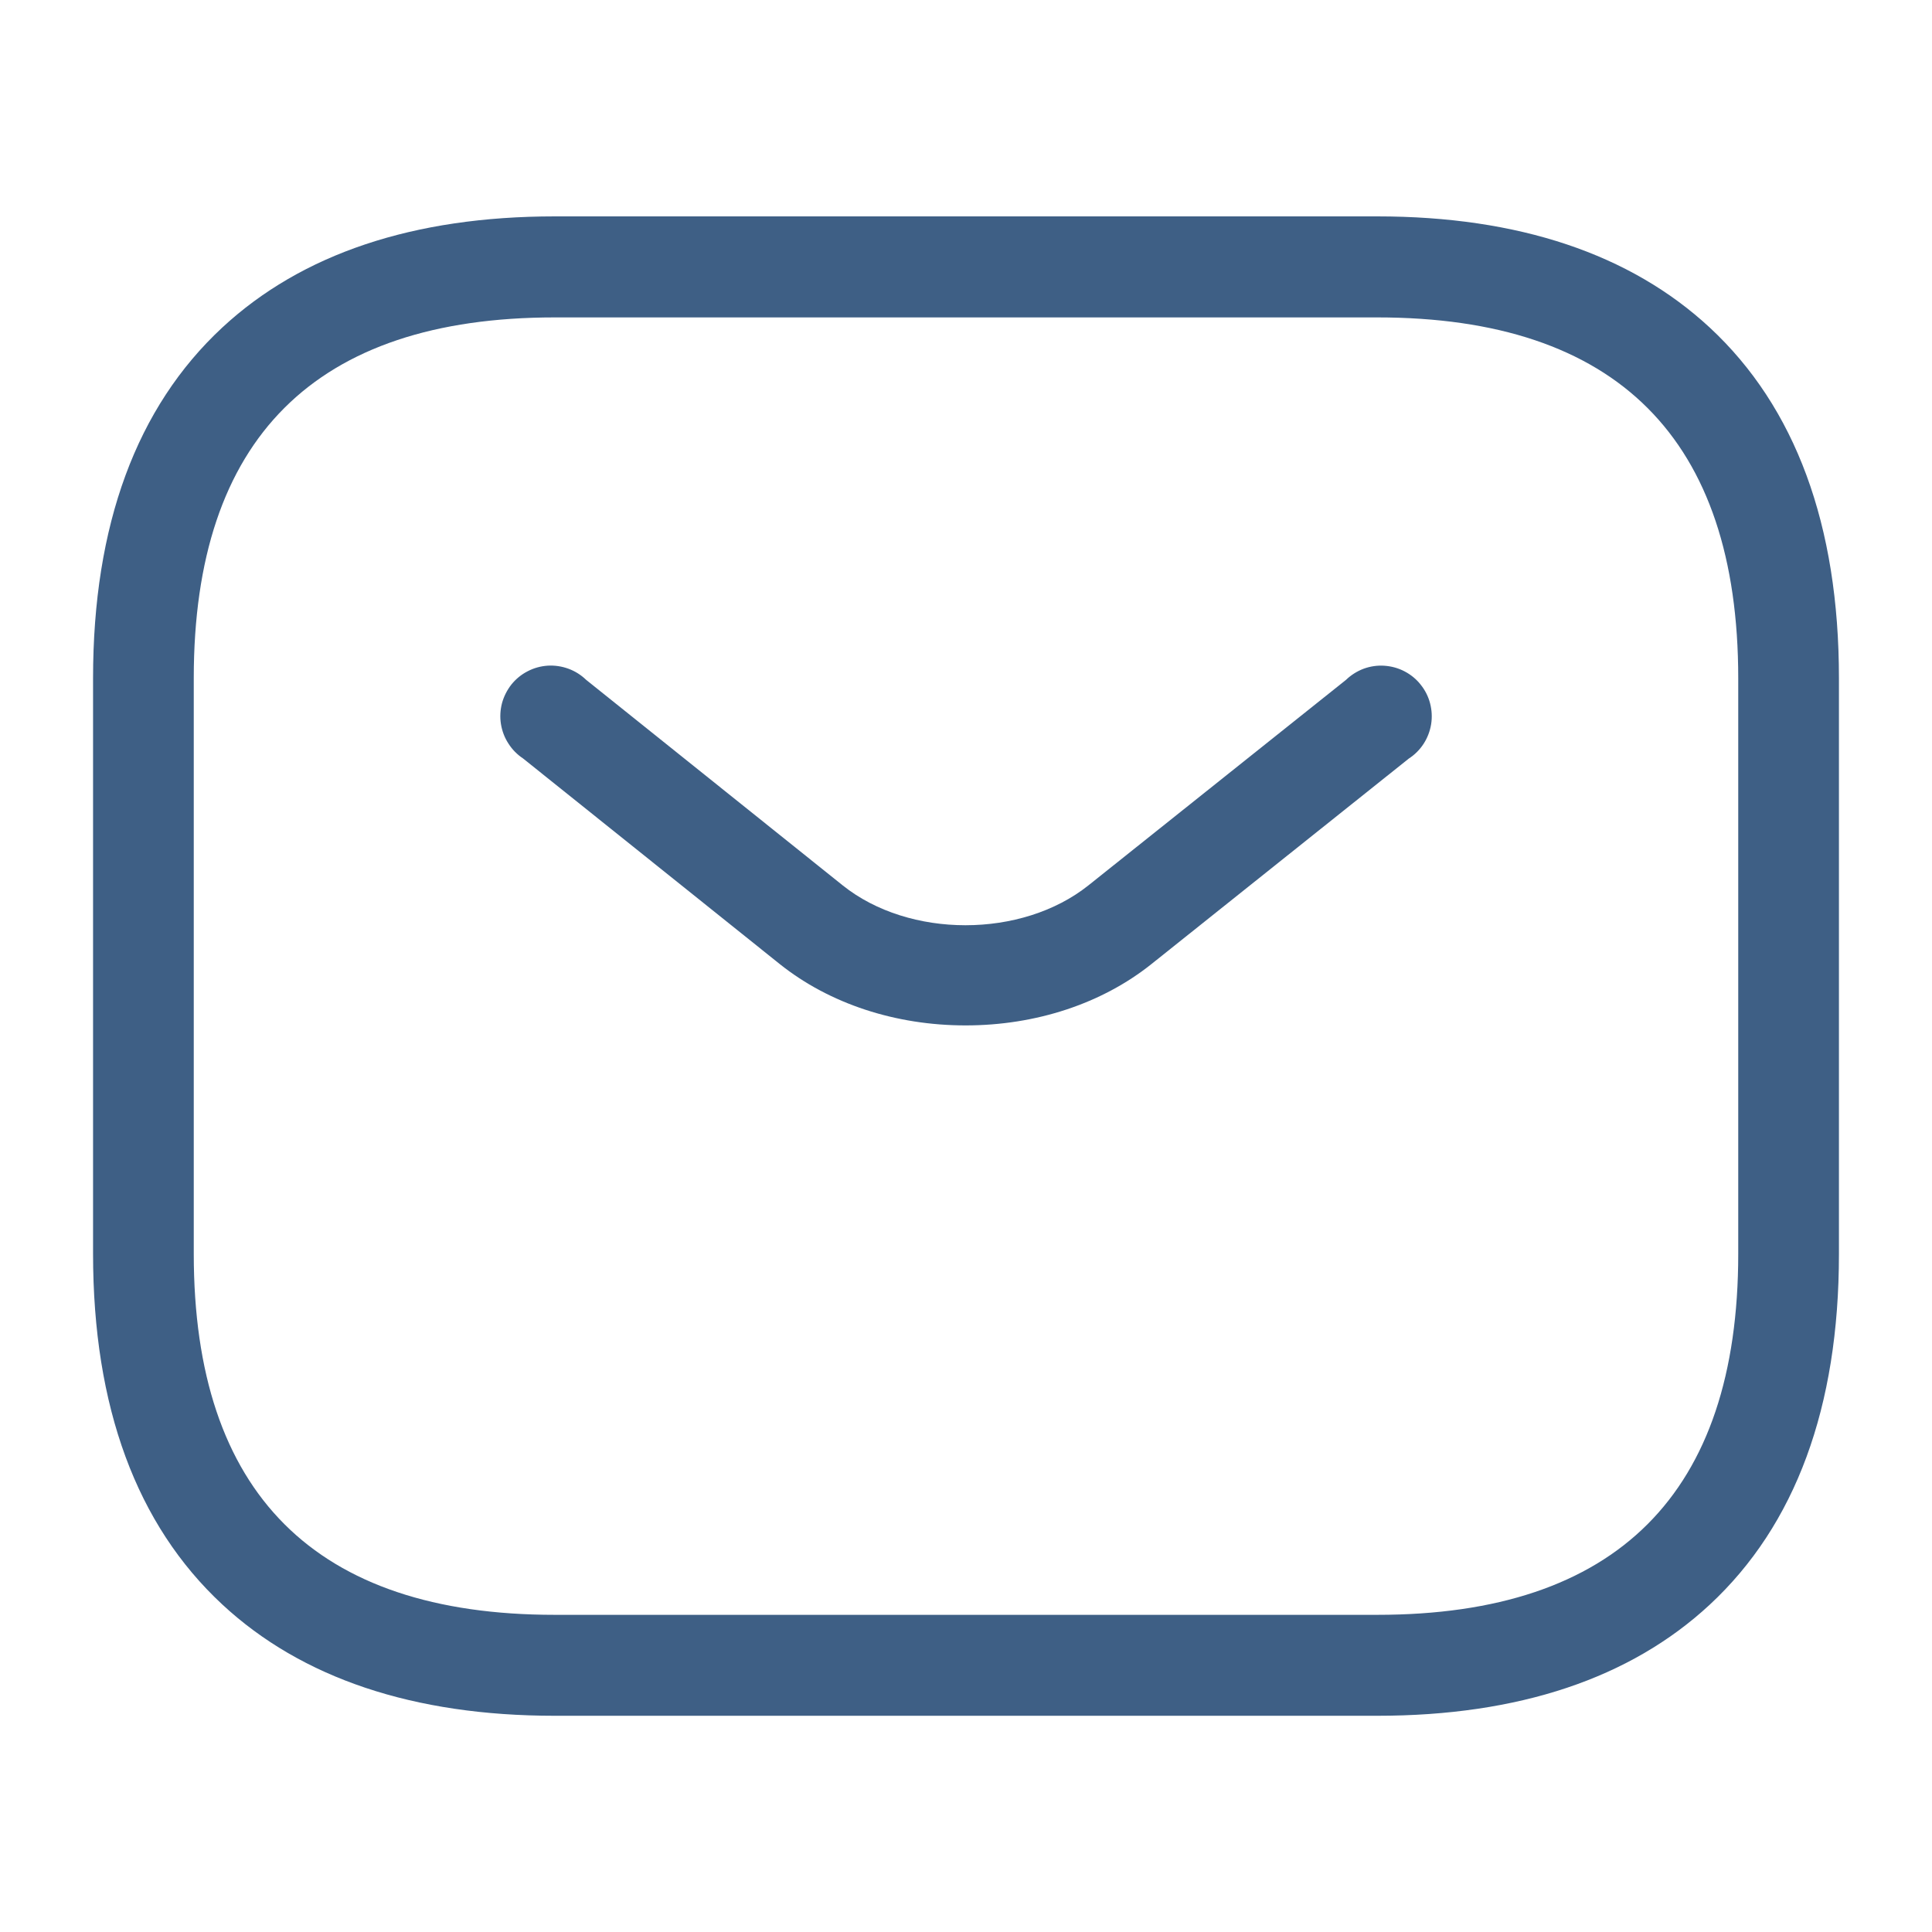
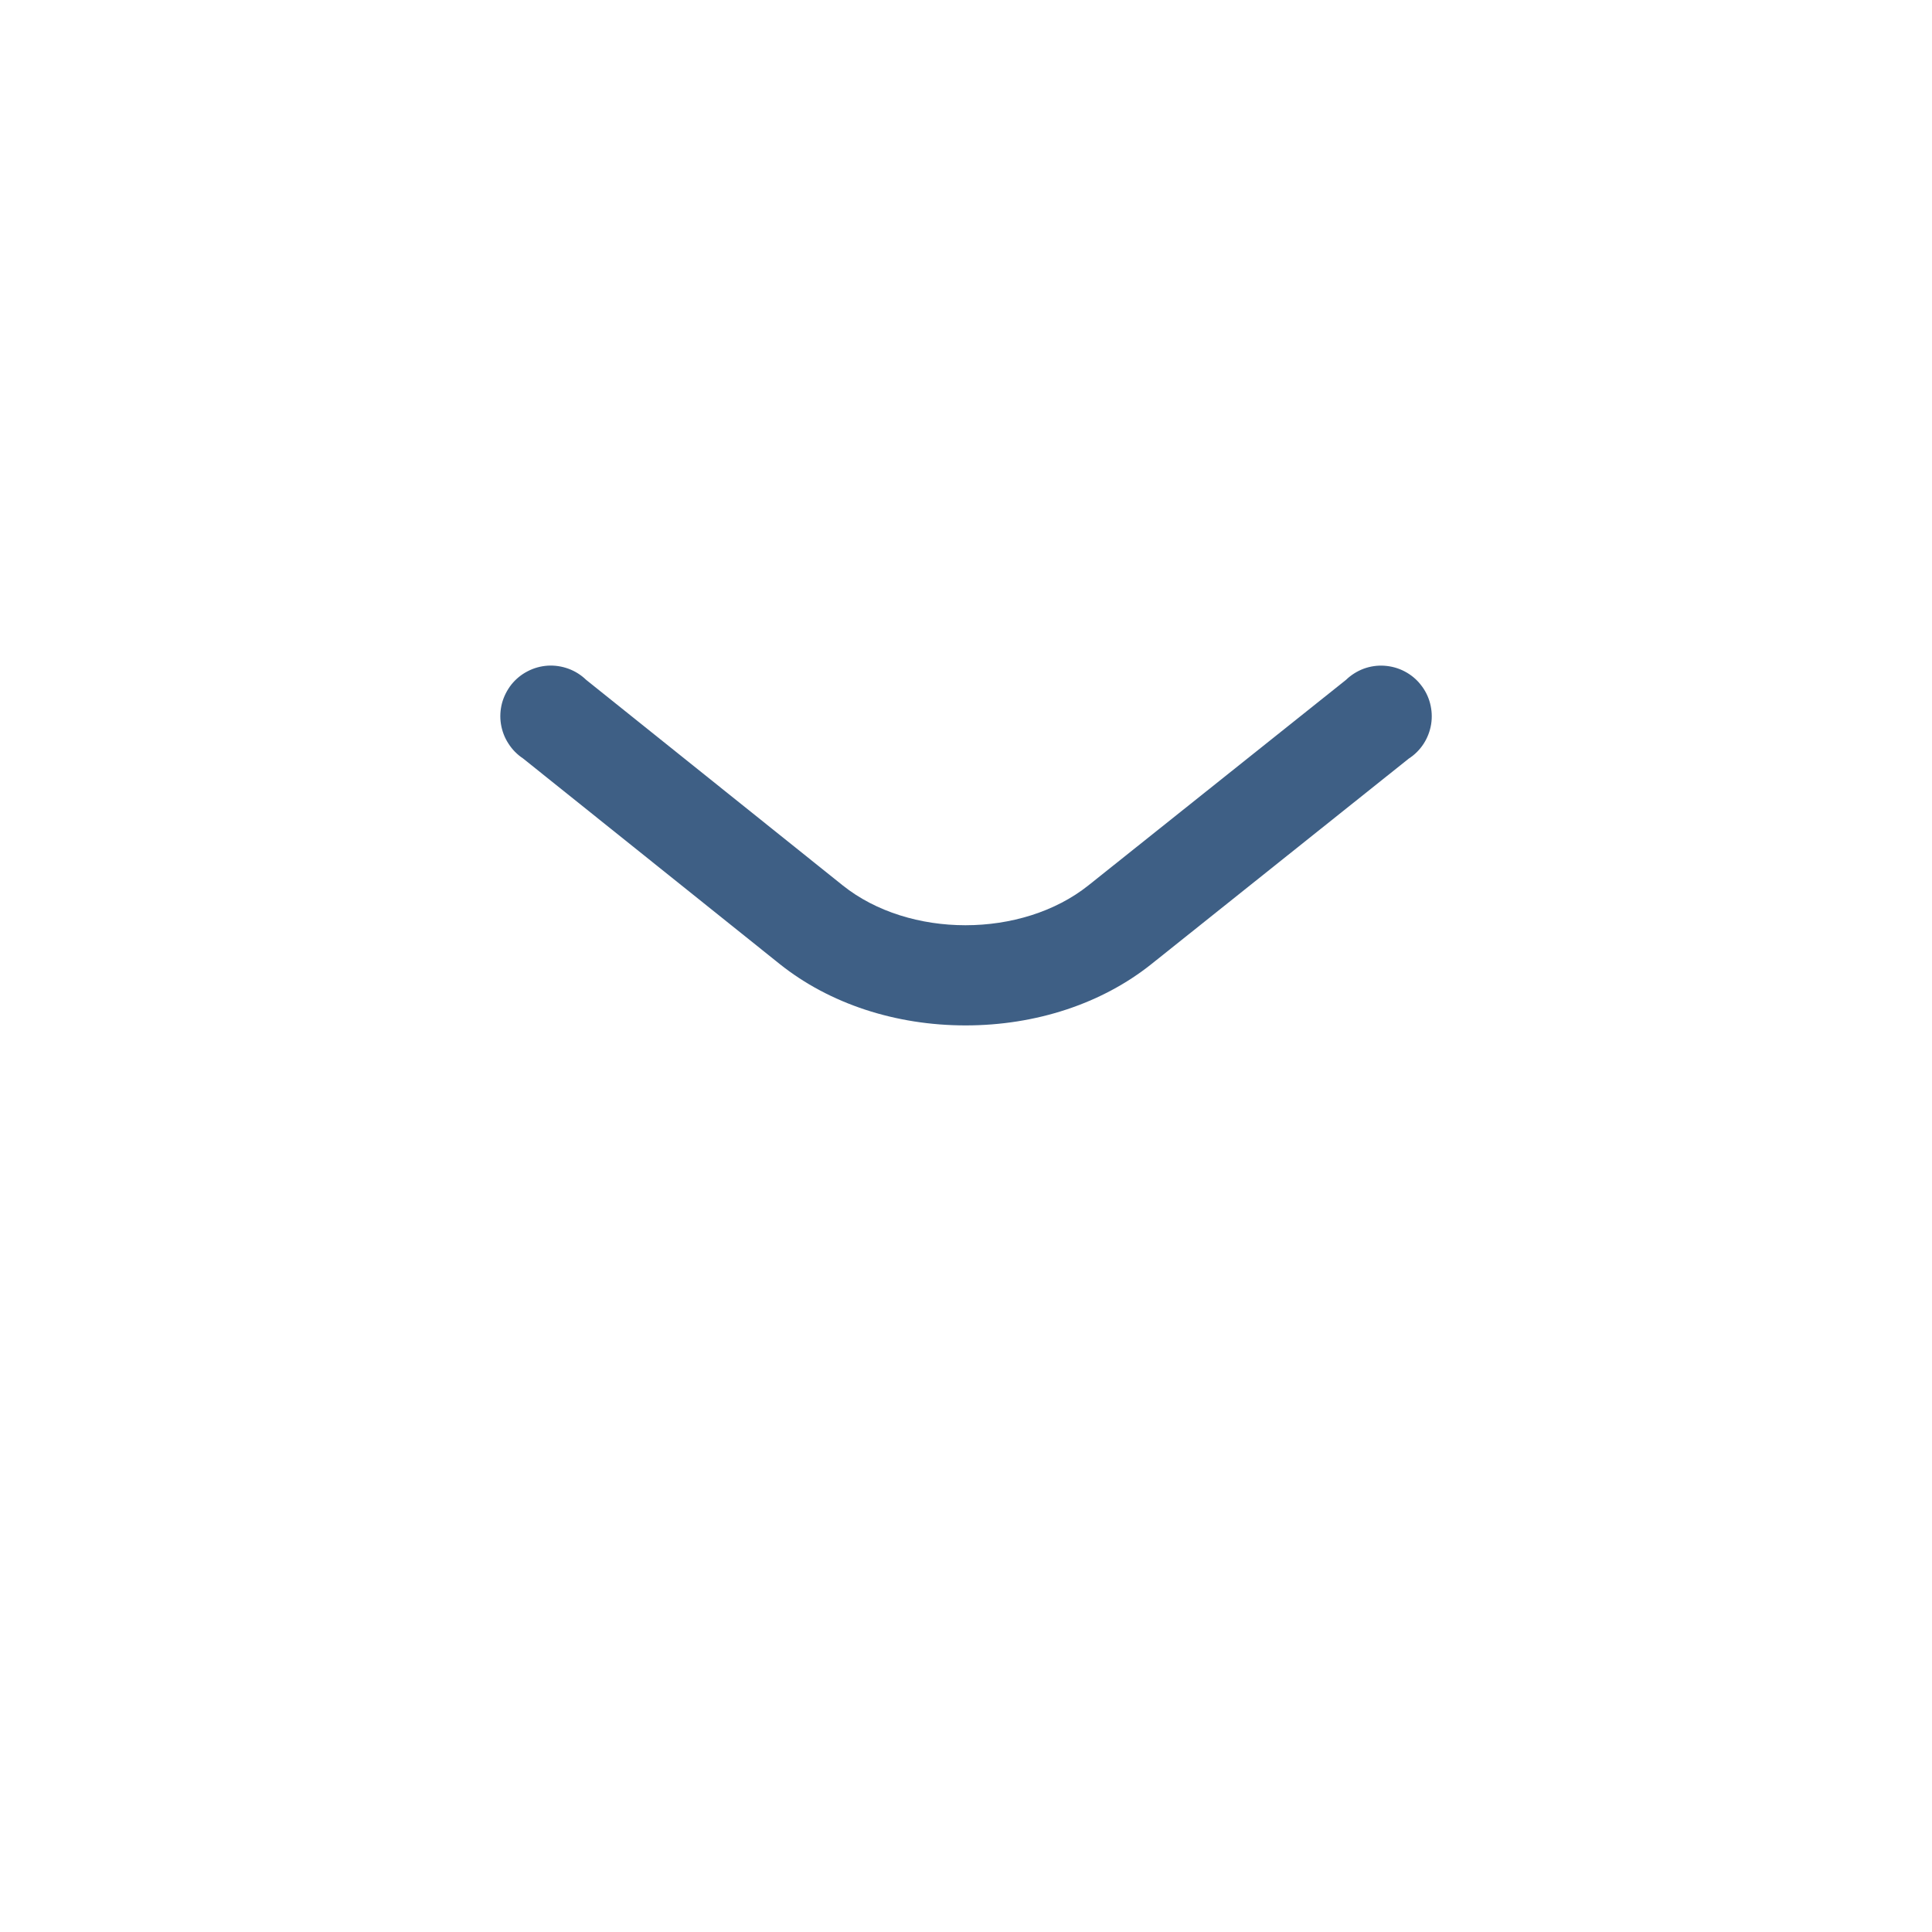
<svg xmlns="http://www.w3.org/2000/svg" width="24" height="24" viewBox="0 0 24 24" fill="none">
-   <path d="M2.761 19.931C3.747 20.847 5.137 21.314 6.891 21.314H17.109C18.863 21.314 20.252 20.85 21.239 19.934C22.304 18.945 22.844 17.48 22.844 15.579V8.423C22.844 6.523 22.304 5.058 21.239 4.069C20.253 3.155 18.863 2.688 17.109 2.688H6.891C5.137 2.688 3.748 3.153 2.761 4.069C1.696 5.058 1.156 6.523 1.156 8.423V15.576C1.156 17.477 1.696 18.942 2.761 19.931ZM2.407 8.423C2.407 5.448 3.915 3.943 6.891 3.943H17.109C20.085 3.943 21.593 5.451 21.593 8.426V15.576C21.593 18.551 20.085 20.06 17.109 20.06H6.891C3.915 20.06 2.407 18.551 2.407 15.576V8.423Z" fill="#3E5F85" />
  <path d="M6.499 9.423L9.689 11.978C10.304 12.468 11.123 12.738 11.995 12.738C12.867 12.738 13.686 12.468 14.301 11.978L17.501 9.423C17.574 9.376 17.637 9.313 17.685 9.239C17.732 9.166 17.764 9.083 17.778 8.997C17.792 8.91 17.787 8.822 17.765 8.737C17.743 8.652 17.703 8.573 17.648 8.505C17.594 8.436 17.525 8.38 17.448 8.34C17.37 8.299 17.285 8.276 17.197 8.27C17.11 8.264 17.022 8.277 16.94 8.307C16.858 8.338 16.783 8.385 16.72 8.446L13.52 10.999C12.693 11.658 11.295 11.659 10.469 10.999L7.281 8.445C7.218 8.384 7.143 8.337 7.061 8.307C6.979 8.277 6.892 8.264 6.804 8.269C6.717 8.275 6.632 8.298 6.554 8.339C6.476 8.379 6.408 8.435 6.353 8.503C6.299 8.572 6.259 8.651 6.236 8.735C6.214 8.82 6.209 8.908 6.223 8.995C6.237 9.081 6.268 9.164 6.316 9.237C6.363 9.311 6.425 9.374 6.498 9.422L6.499 9.423Z" fill="#3E5F85" />
</svg>